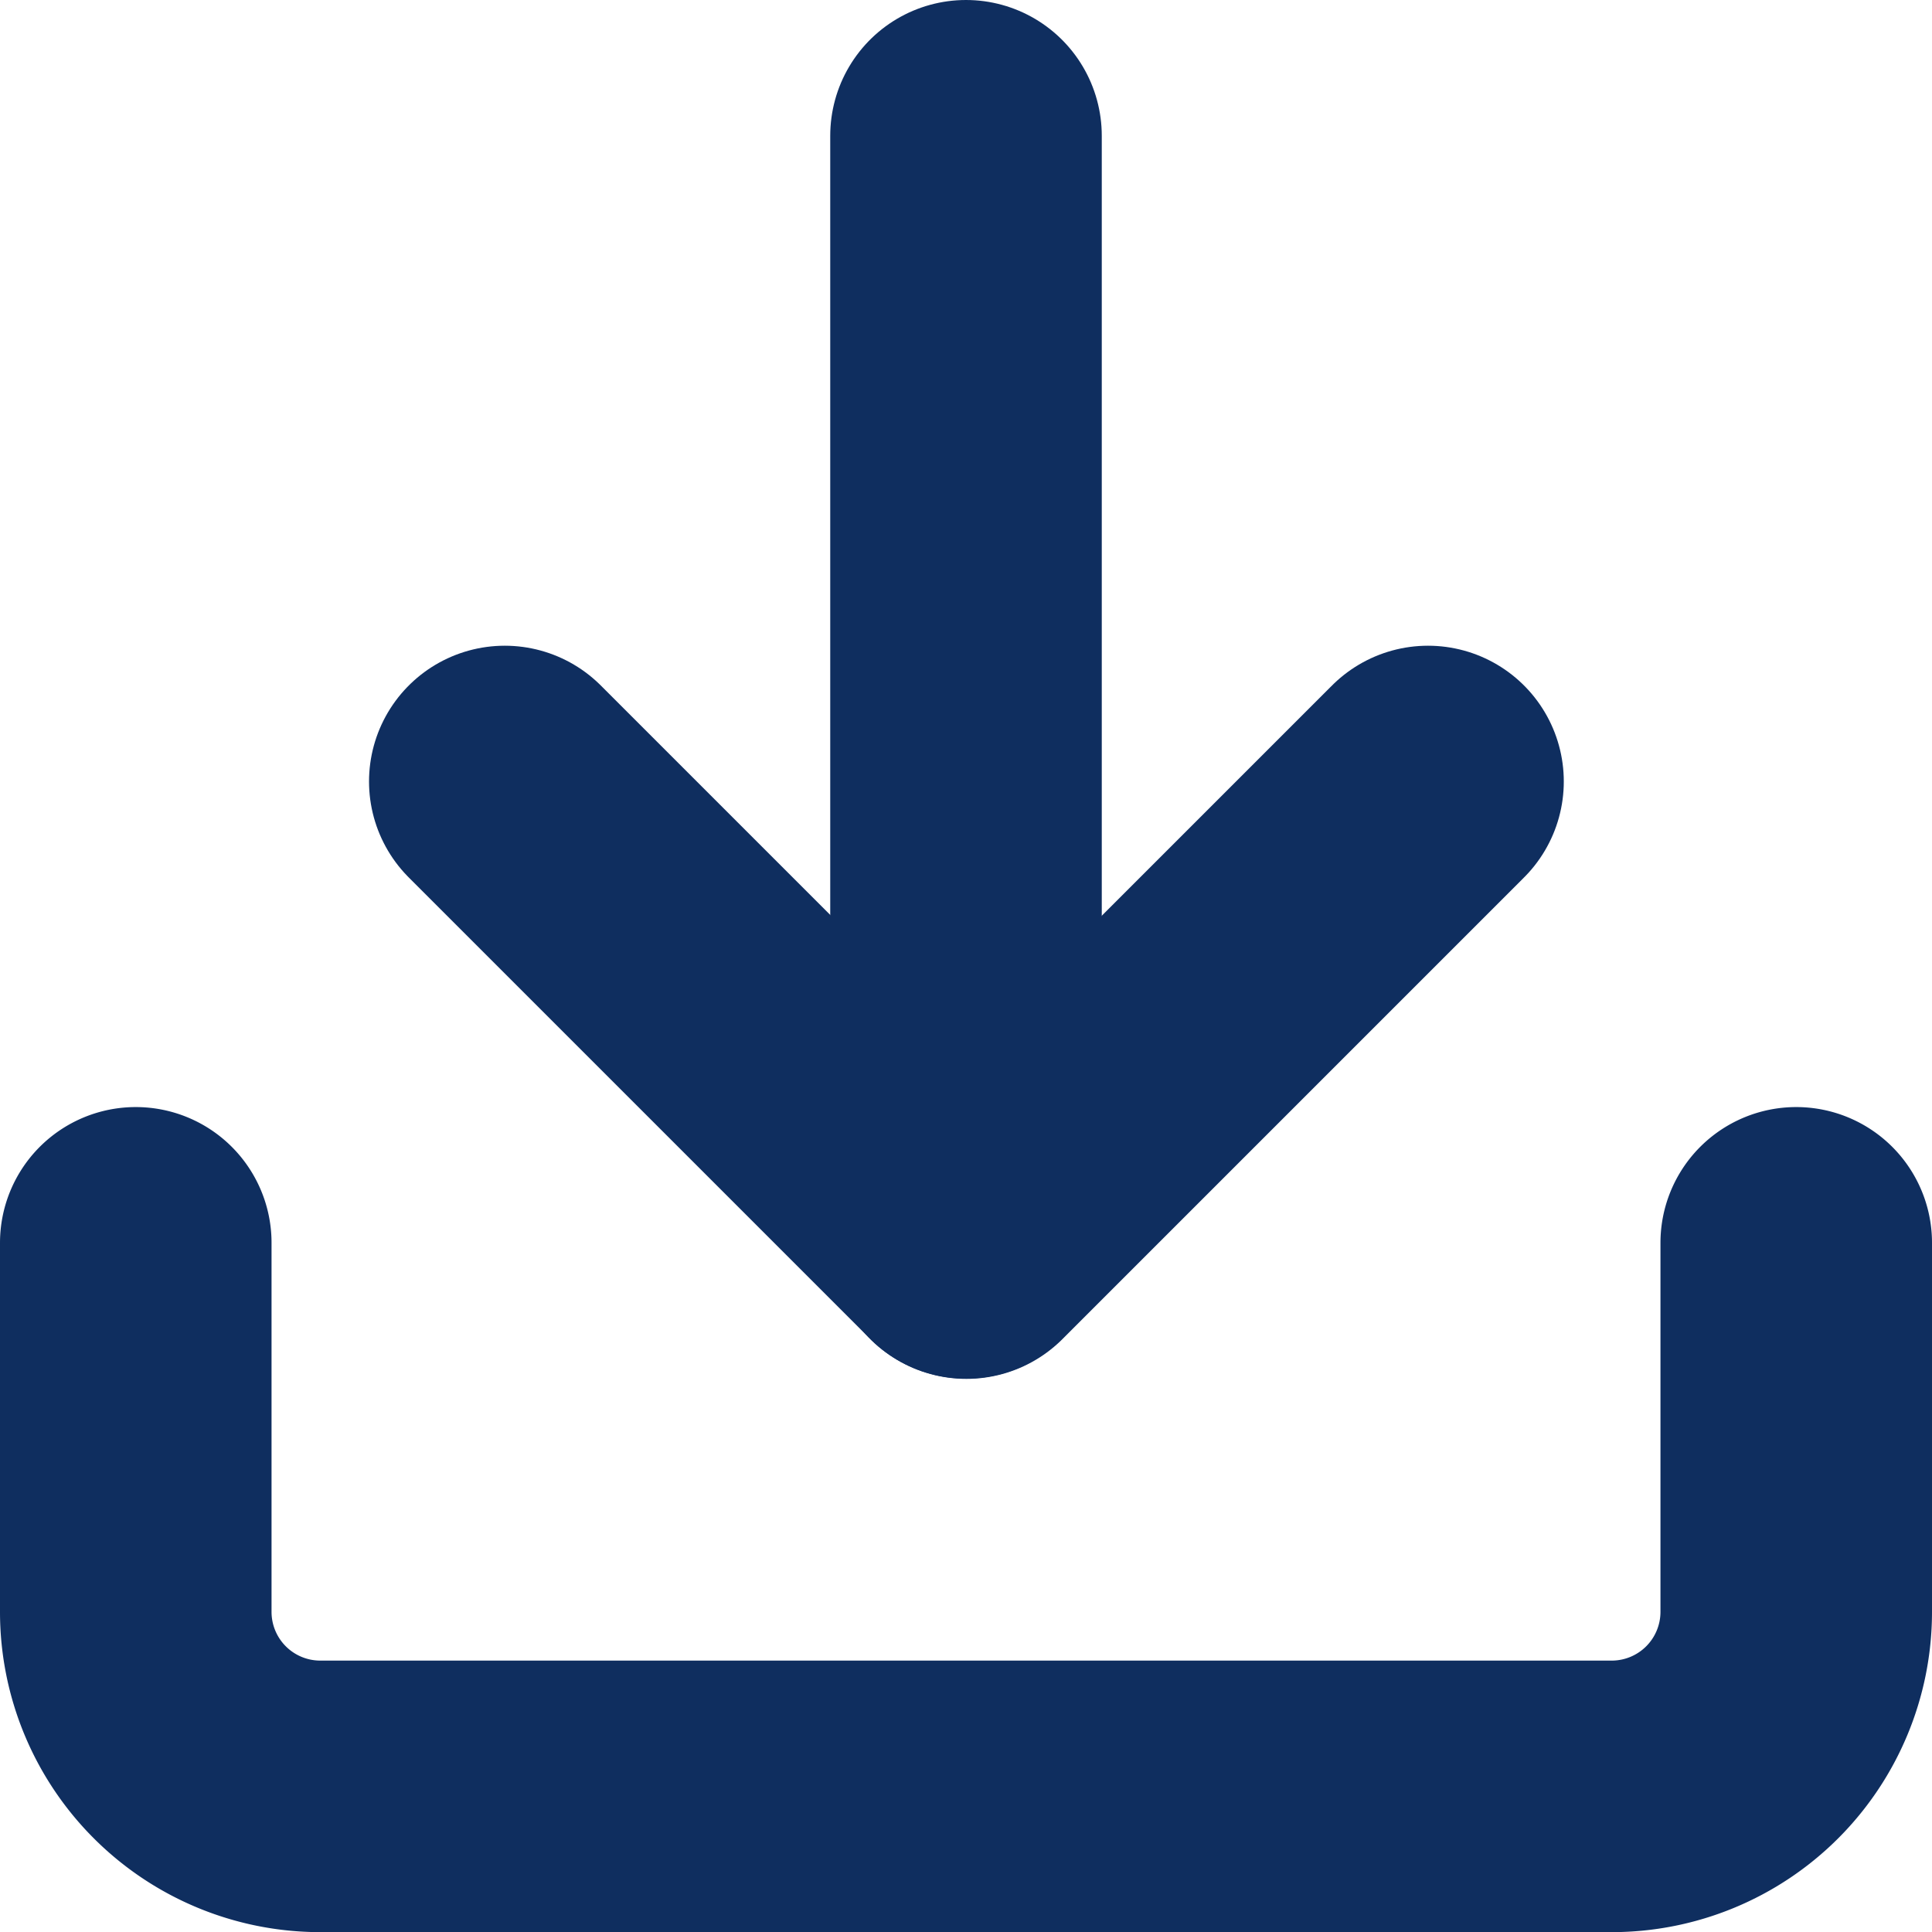
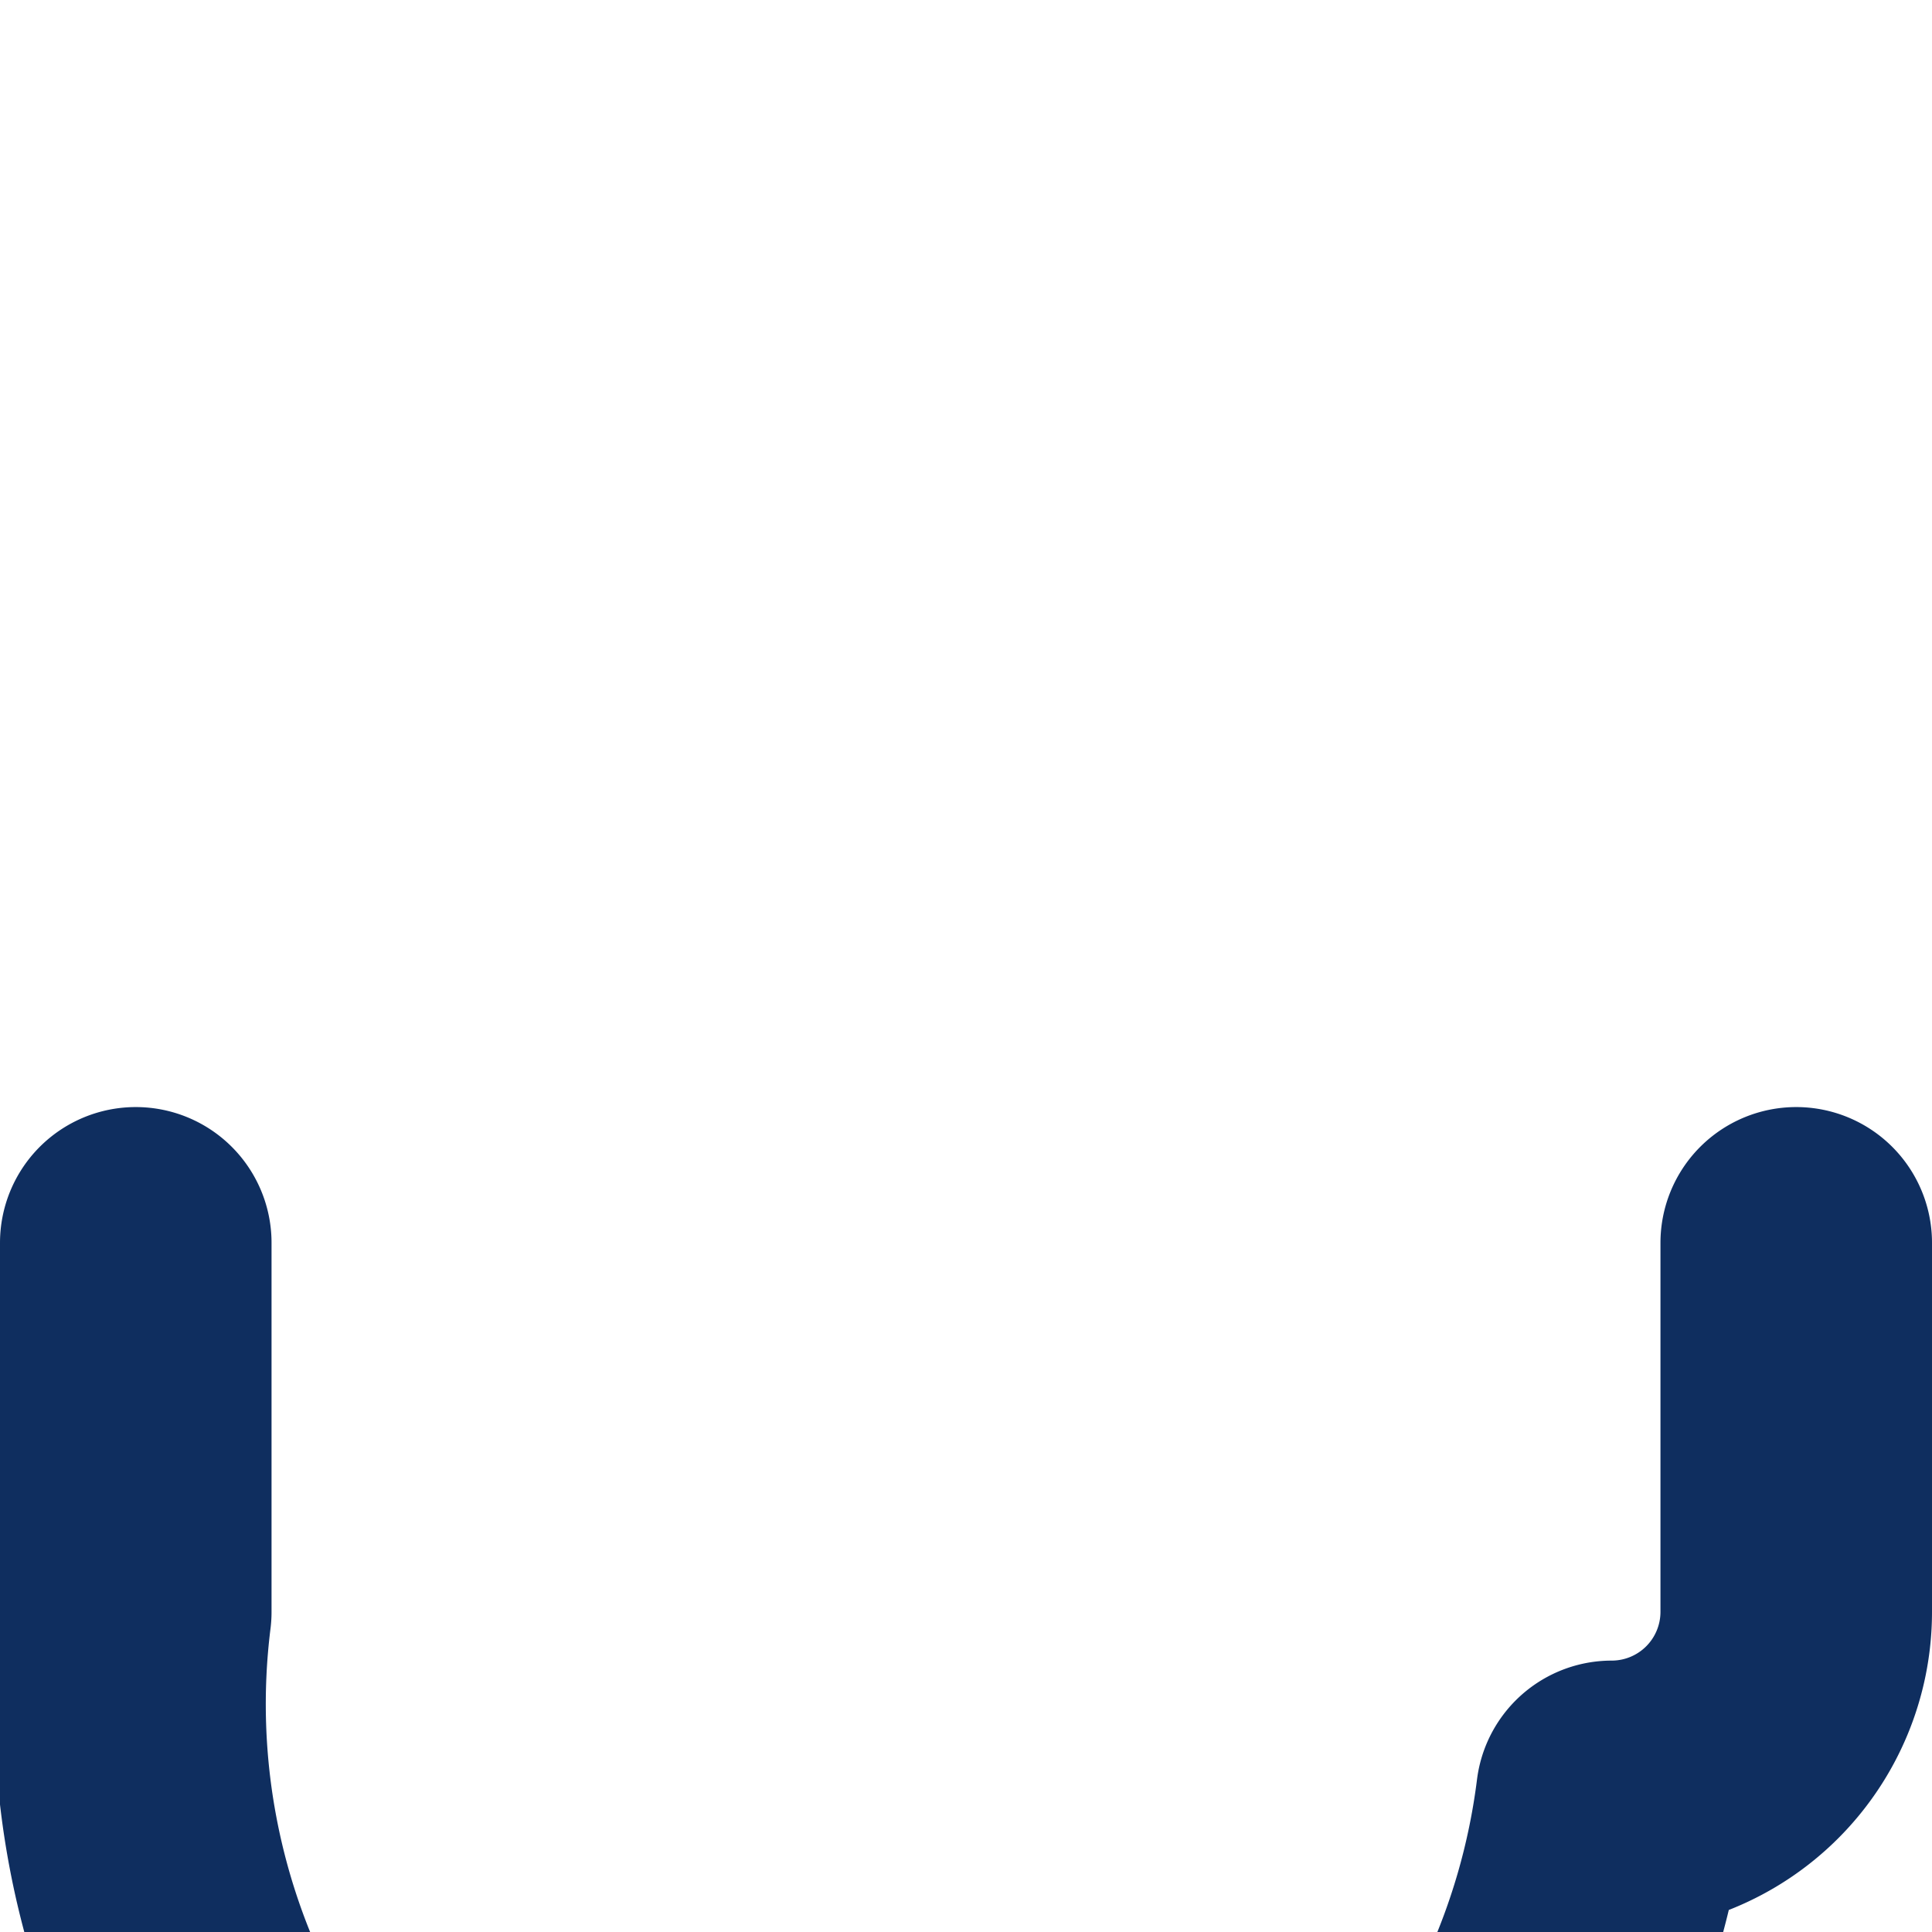
<svg xmlns="http://www.w3.org/2000/svg" width="14.23" height="14.23" viewBox="0 0 14.23 14.23">
  <g id="Group_1705" data-name="Group 1705" transform="translate(-175 -905.201)">
    <g id="Icon_feather-download" data-name="Icon feather-download" transform="translate(171.5 901.701)">
-       <path id="Path_1200" data-name="Path 1200" d="M16.73,22.5v2.718a1.359,1.359,0,0,1-1.359,1.359H5.859A1.359,1.359,0,0,1,4.5,25.218V22.5" transform="translate(0 -9.846)" fill="none" stroke="#0f2e5f" stroke-linecap="round" stroke-linejoin="round" stroke-width="2" />
-       <path id="Path_1201" data-name="Path 1201" d="M10.5,15l3.4,3.4,3.4-3.4" transform="translate(-3.282 -5.744)" fill="none" stroke="#0f2e5f" stroke-linecap="round" stroke-linejoin="round" stroke-width="2" />
-       <path id="Path_1202" data-name="Path 1202" d="M18,12.654V4.5" transform="translate(-7.385)" fill="none" stroke="#0f2e5f" stroke-linecap="round" stroke-linejoin="round" stroke-width="2" />
+       <path id="Path_1200" data-name="Path 1200" d="M16.73,22.5v2.718a1.359,1.359,0,0,1-1.359,1.359A1.359,1.359,0,0,1,4.5,25.218V22.5" transform="translate(0 -9.846)" fill="none" stroke="#0f2e5f" stroke-linecap="round" stroke-linejoin="round" stroke-width="2" />
    </g>
  </g>
</svg>